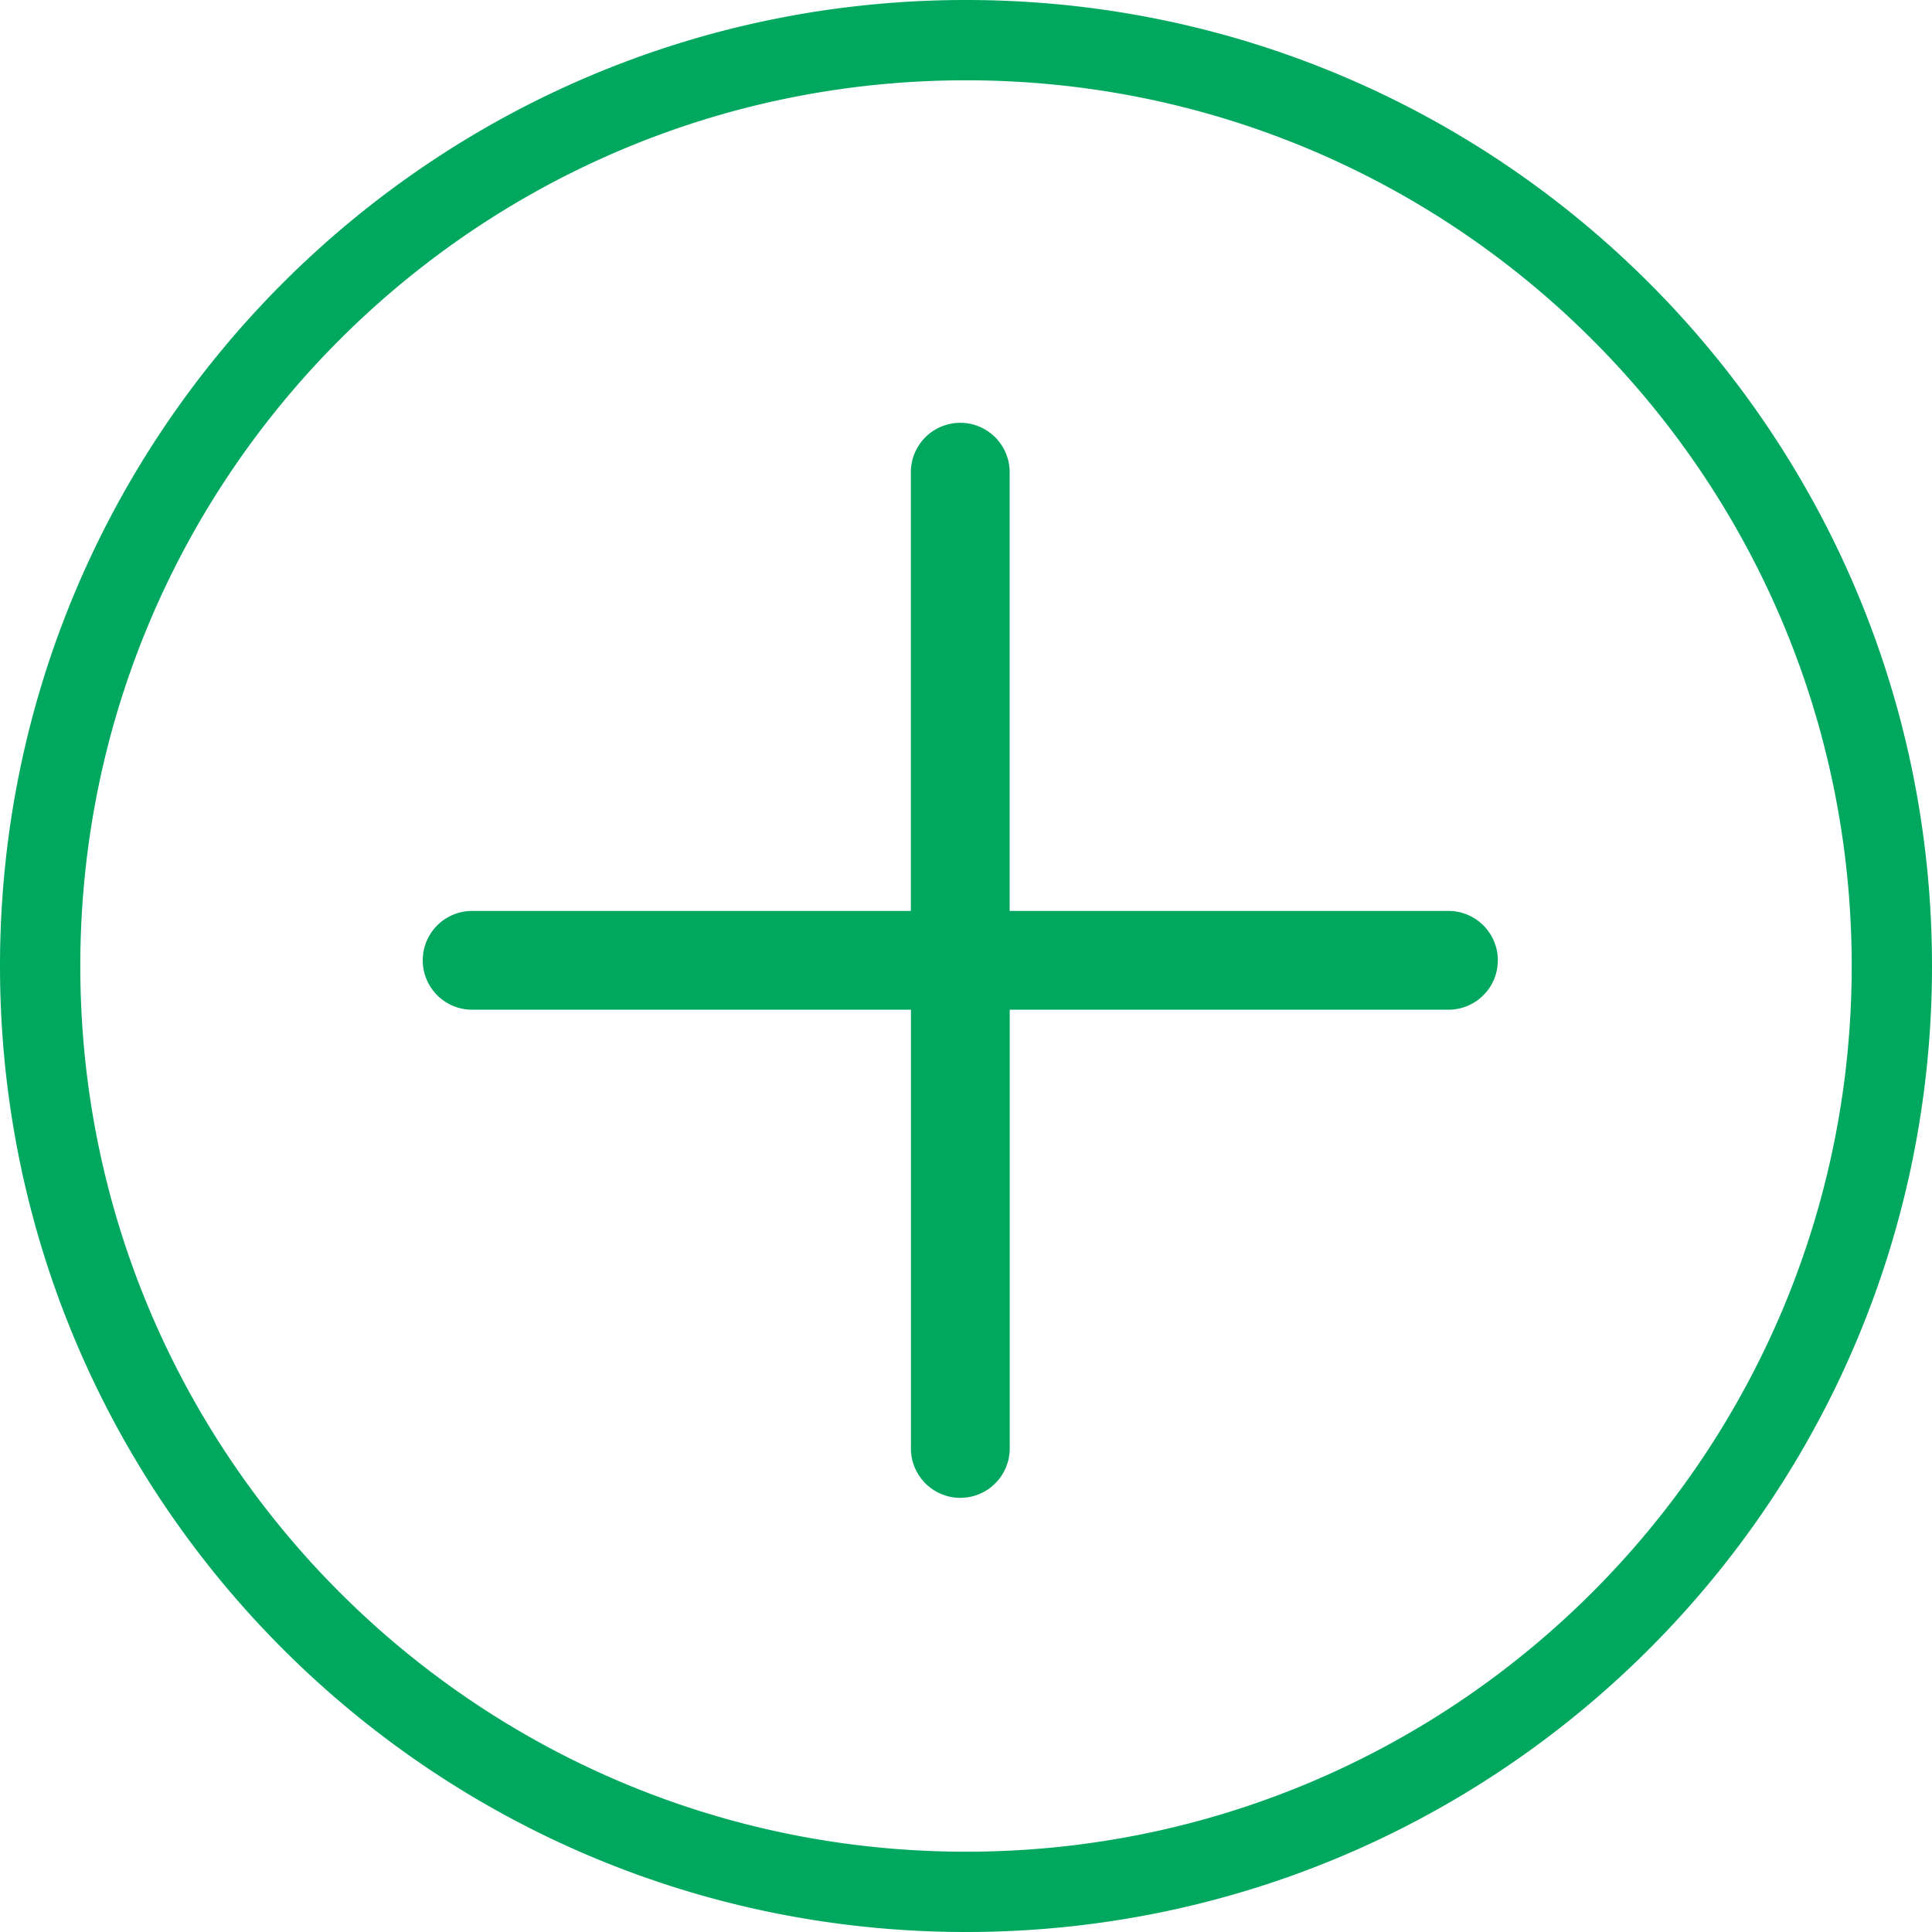
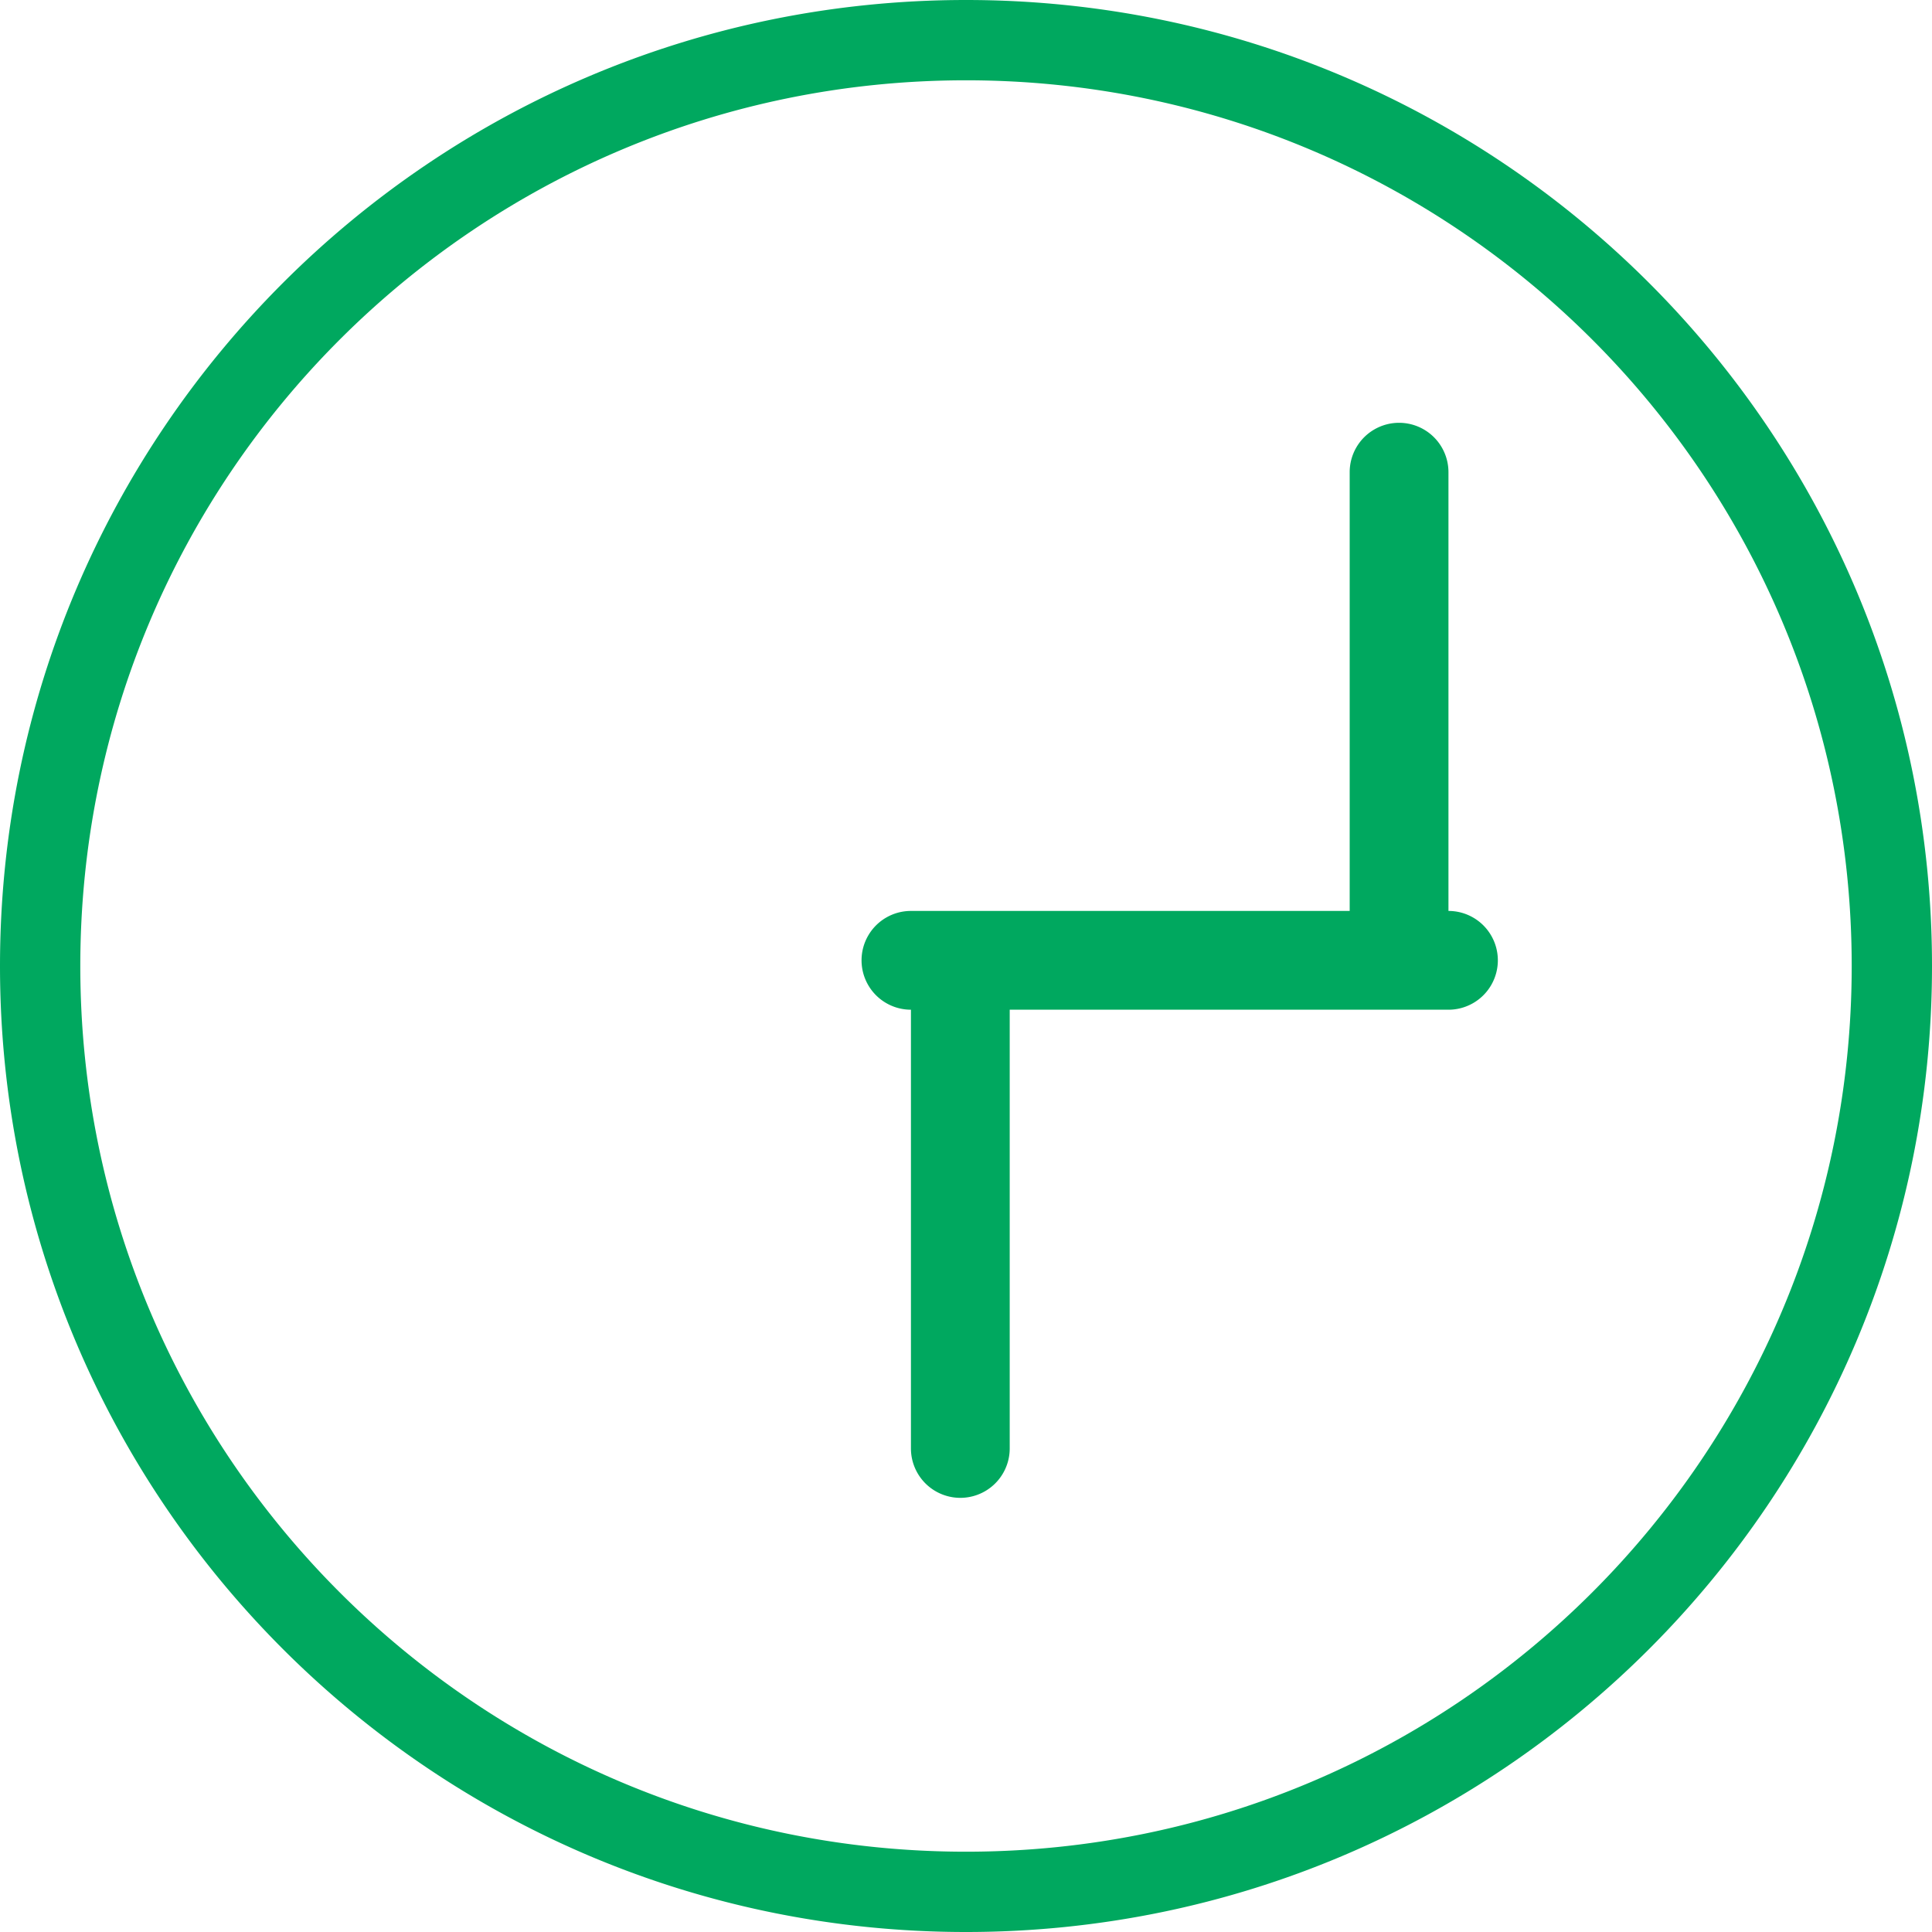
<svg xmlns="http://www.w3.org/2000/svg" width="32" height="32" viewBox="0 0 32 32">
  <g fill="none" fill-rule="evenodd">
-     <path fill="#00A85F" fill-rule="nonzero" d="M16.724 15.088h7.267a.818.818 0 0 1 0 1.636h-7.267v7.267a.818.818 0 0 1-1.636 0v-7.267H7.82a.818.818 0 0 1 0-1.636h7.267V7.821a.818.818 0 1 1 1.636 0v7.267zM16 32C7.163 32 0 24.837 0 16S7.163 0 16 0s16 7.163 16 16-7.163 16-16 16zm0-1.33c8.103 0 14.67-6.567 14.67-14.67S24.104 1.33 16 1.33 1.33 7.896 1.33 16 7.896 30.67 16 30.67z" />
+     <path fill="#00A85F" fill-rule="nonzero" d="M16.724 15.088h7.267a.818.818 0 0 1 0 1.636h-7.267v7.267a.818.818 0 0 1-1.636 0v-7.267a.818.818 0 0 1 0-1.636h7.267V7.821a.818.818 0 1 1 1.636 0v7.267zM16 32C7.163 32 0 24.837 0 16S7.163 0 16 0s16 7.163 16 16-7.163 16-16 16zm0-1.33c8.103 0 14.67-6.567 14.67-14.67S24.104 1.33 16 1.33 1.33 7.896 1.33 16 7.896 30.67 16 30.67z" />
  </g>
</svg>